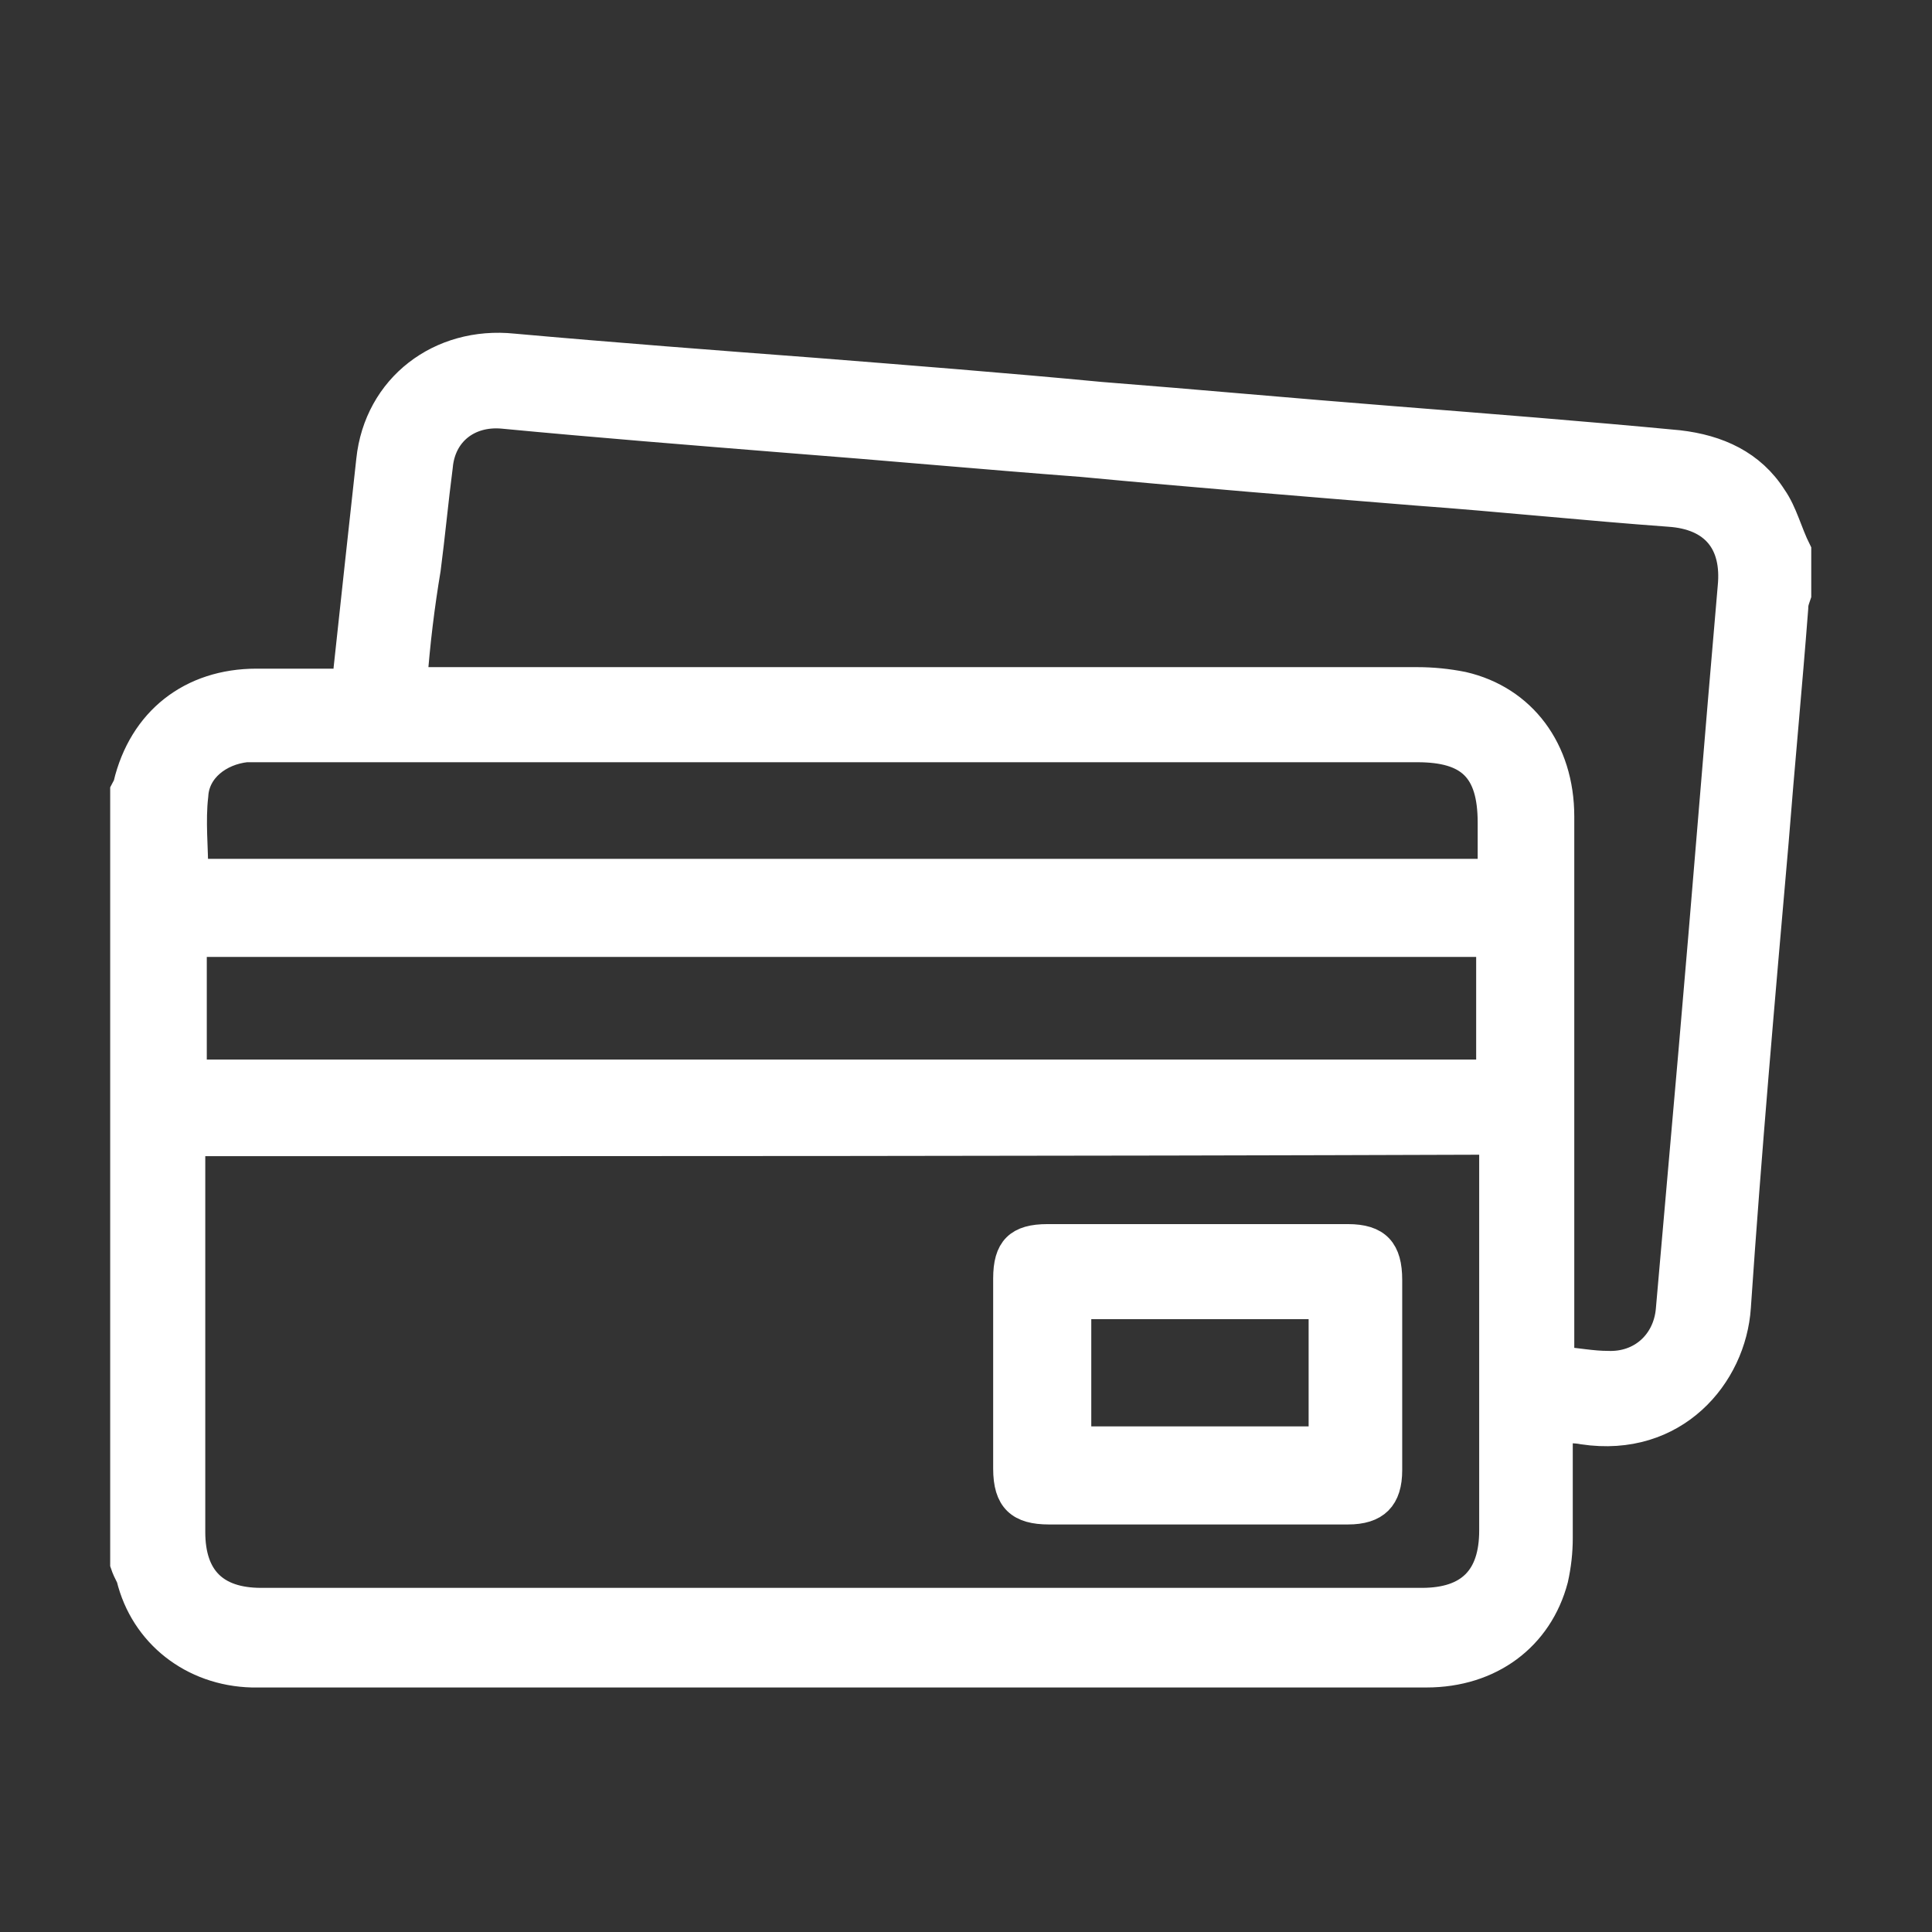
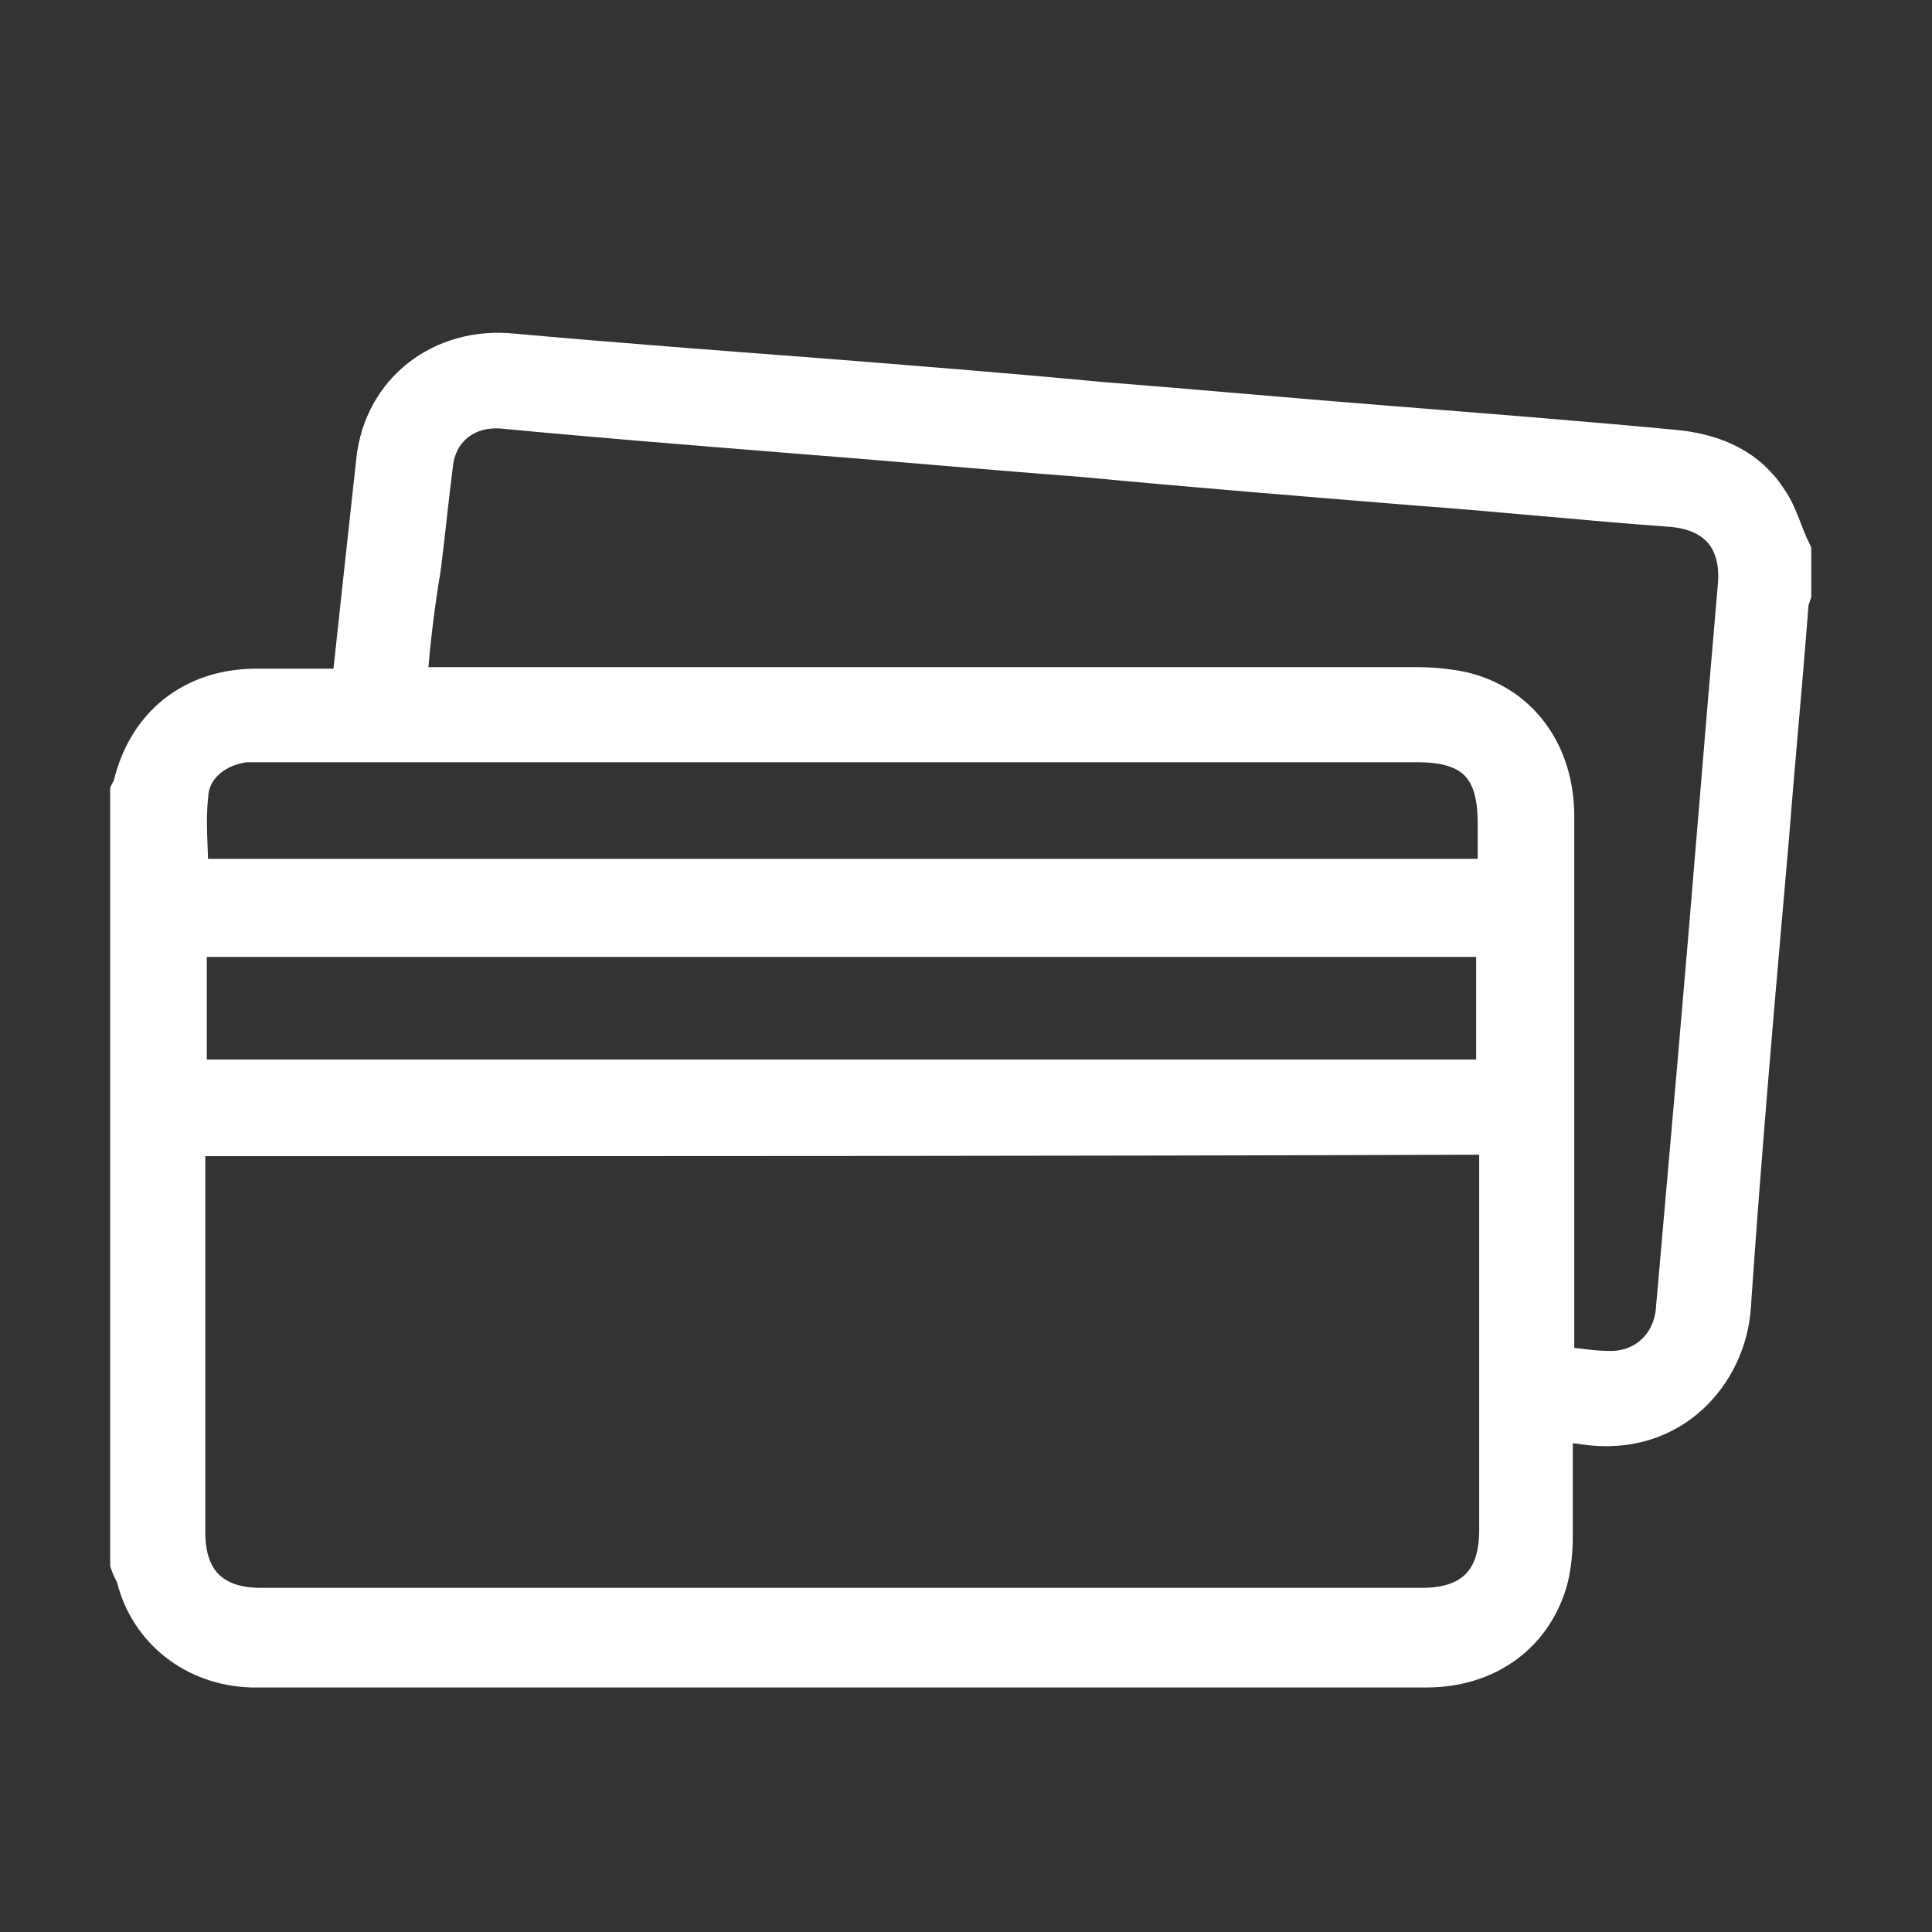
<svg xmlns="http://www.w3.org/2000/svg" version="1.1" id="Layer_1" x="0px" y="0px" viewBox="0 0 128 128" style="enable-background:new 0 0 128 128;" xml:space="preserve">
  <rect x="0" y="0" width="128" height="128" fill="#333333" stroke="none" />
  <style type="text/css">
	.st0{fill:#FFFFFF;stroke:#FFFFFF;stroke-width:2;stroke-miterlimit:10;}
</style>
  <path class="st0" d="M8.3,103.6c0-17.1,0-34.2,0-51.2c0.1-0.2,0.2-0.3,0.2-0.4c1-4.2,4.2-6.7,8.5-6.7c1.9,0,3.9,0,5.9,0  c0.1-0.4,0.2-0.7,0.2-1c0.5-4.6,1-9.3,1.5-13.8c0.5-4.8,4.6-7.9,9.4-7.4c6.7,0.6,13.3,1.1,19.9,1.6c6.3,0.5,12.7,1,19,1.6  c6.4,0.5,12.9,1.1,19.3,1.6c6.3,0.5,12.7,1,19,1.6c2.6,0.3,4.8,1.3,6.2,3.5c0.7,1,1,2.3,1.6,3.5c0,1,0,1.9,0,2.9  c-0.1,0.3-0.2,0.5-0.2,0.9c-0.4,5.2-0.9,10.4-1.3,15.5c-0.9,10.3-1.8,20.5-2.5,30.8c-0.3,4.5-4.1,9-10.1,8.1  c-0.5-0.1-1.1-0.1-1.7-0.1c0,2.5,0,4.9,0,7.3c0,0.9-0.1,1.8-0.3,2.7c-1,3.8-4.2,6.2-8.4,6.2c-24.8,0-49.8,0-74.6,0c-1,0-2.2,0-3.2,0  c-3.9-0.1-7.1-2.6-8-6.3C8.5,104.1,8.4,103.9,8.3,103.6z M12.6,75.6c0,0.4,0,0.8,0,1.1c0,8.3,0,16.6,0,24.8c0,3.1,1.6,4.7,4.7,4.7  c25.6,0,51.2,0,76.9,0c3.2,0,4.8-1.6,4.8-4.8c0-8.2,0-16.4,0-24.7c0-0.3,0-0.8,0-1.2C70.2,75.6,41.4,75.6,12.6,75.6z M27.3,45.2  c0.6,0,1,0,1.5,0c21.7,0,43.4,0,65.1,0c1,0,2,0.1,3,0.3c3.9,0.9,6.4,4.2,6.4,8.6c0,11.6,0,23.1,0,34.7c0,0.4,0,0.9,0,1.4  c1.2,0.1,2.2,0.3,3.2,0.3c2.3,0.1,4-1.5,4.2-3.7c0.5-5.7,1-11.4,1.5-17.1c0.9-10.3,1.7-20.5,2.6-30.8c0.3-3-1.2-4.8-4.2-5  c-5.5-0.4-11.2-1-16.7-1.4c-7.4-0.6-14.8-1.2-22.2-1.9c-6.6-0.5-13.1-1.1-19.6-1.6c-6.2-0.5-12.5-1-18.8-1.6  c-2.3-0.2-4.1,1.2-4.3,3.5c-0.3,2.3-0.5,4.5-0.8,6.8C27.8,40.1,27.5,42.5,27.3,45.2z M12.7,71.2c28.8,0,57.5,0,86.1,0  c0-3,0-5.9,0-8.8c-28.7,0-57.5,0-86.1,0C12.7,65.3,12.7,68.2,12.7,71.2z M98.9,57.9c0-1.2,0-2.3,0-3.4c0-3.6-1.5-5-5-5  c-25.4,0-50.8,0-76.3,0c-0.4,0-0.9,0-1.3,0c-1.8,0.2-3.4,1.4-3.5,3.2c-0.2,1.7,0,3.5,0,5.2C41.4,57.9,70.1,57.9,98.9,57.9z" />
-   <path class="st0" d="M79.5,100c-3.3,0-6.7,0-10,0c-1.9,0-2.7-0.7-2.7-2.7c0-4.2,0-8.4,0-12.6c0-1.9,0.7-2.6,2.6-2.6  c6.7,0,13.2,0,19.9,0c1.9,0,2.6,0.8,2.6,2.7c0,4.2,0,8.5,0,12.6c0,1.8-0.8,2.6-2.6,2.6C86.1,100,82.8,100,79.5,100z M71.3,95.5  c5.5,0,10.9,0,16.4,0c0-3,0-6.1,0-9.1c-5.5,0-10.9,0-16.4,0C71.3,89.5,71.3,92.5,71.3,95.5z" />
</svg>